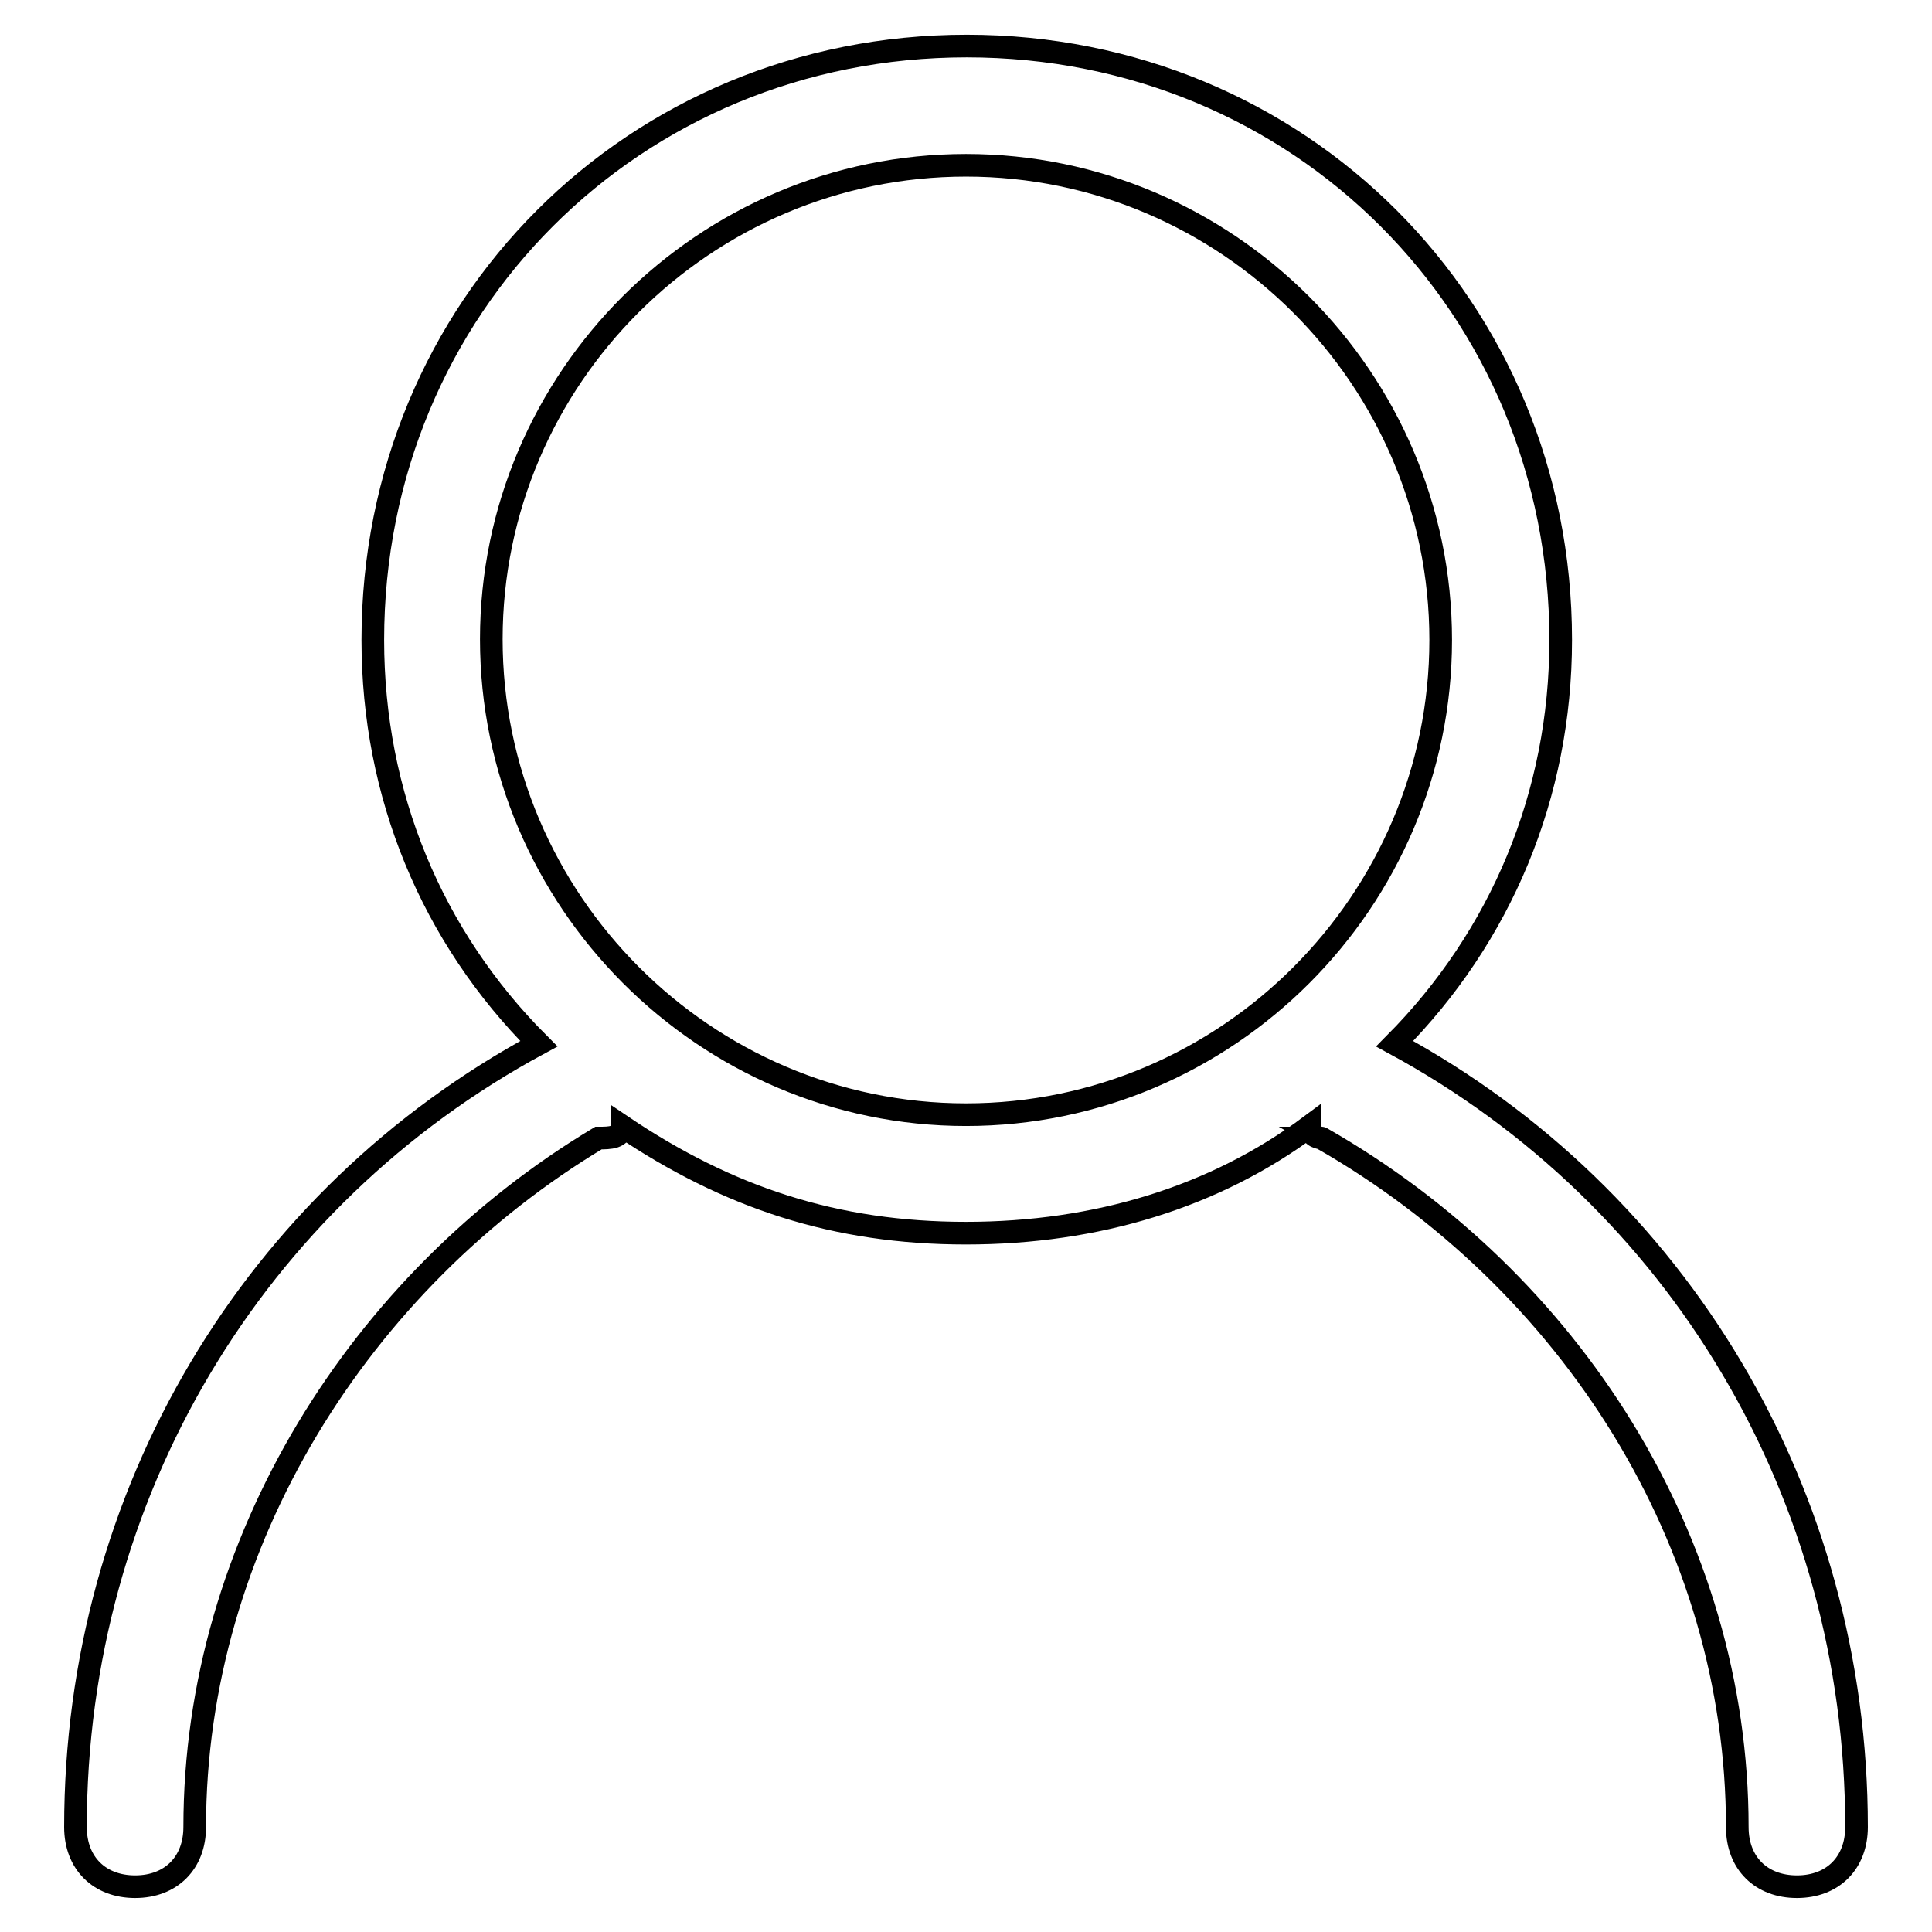
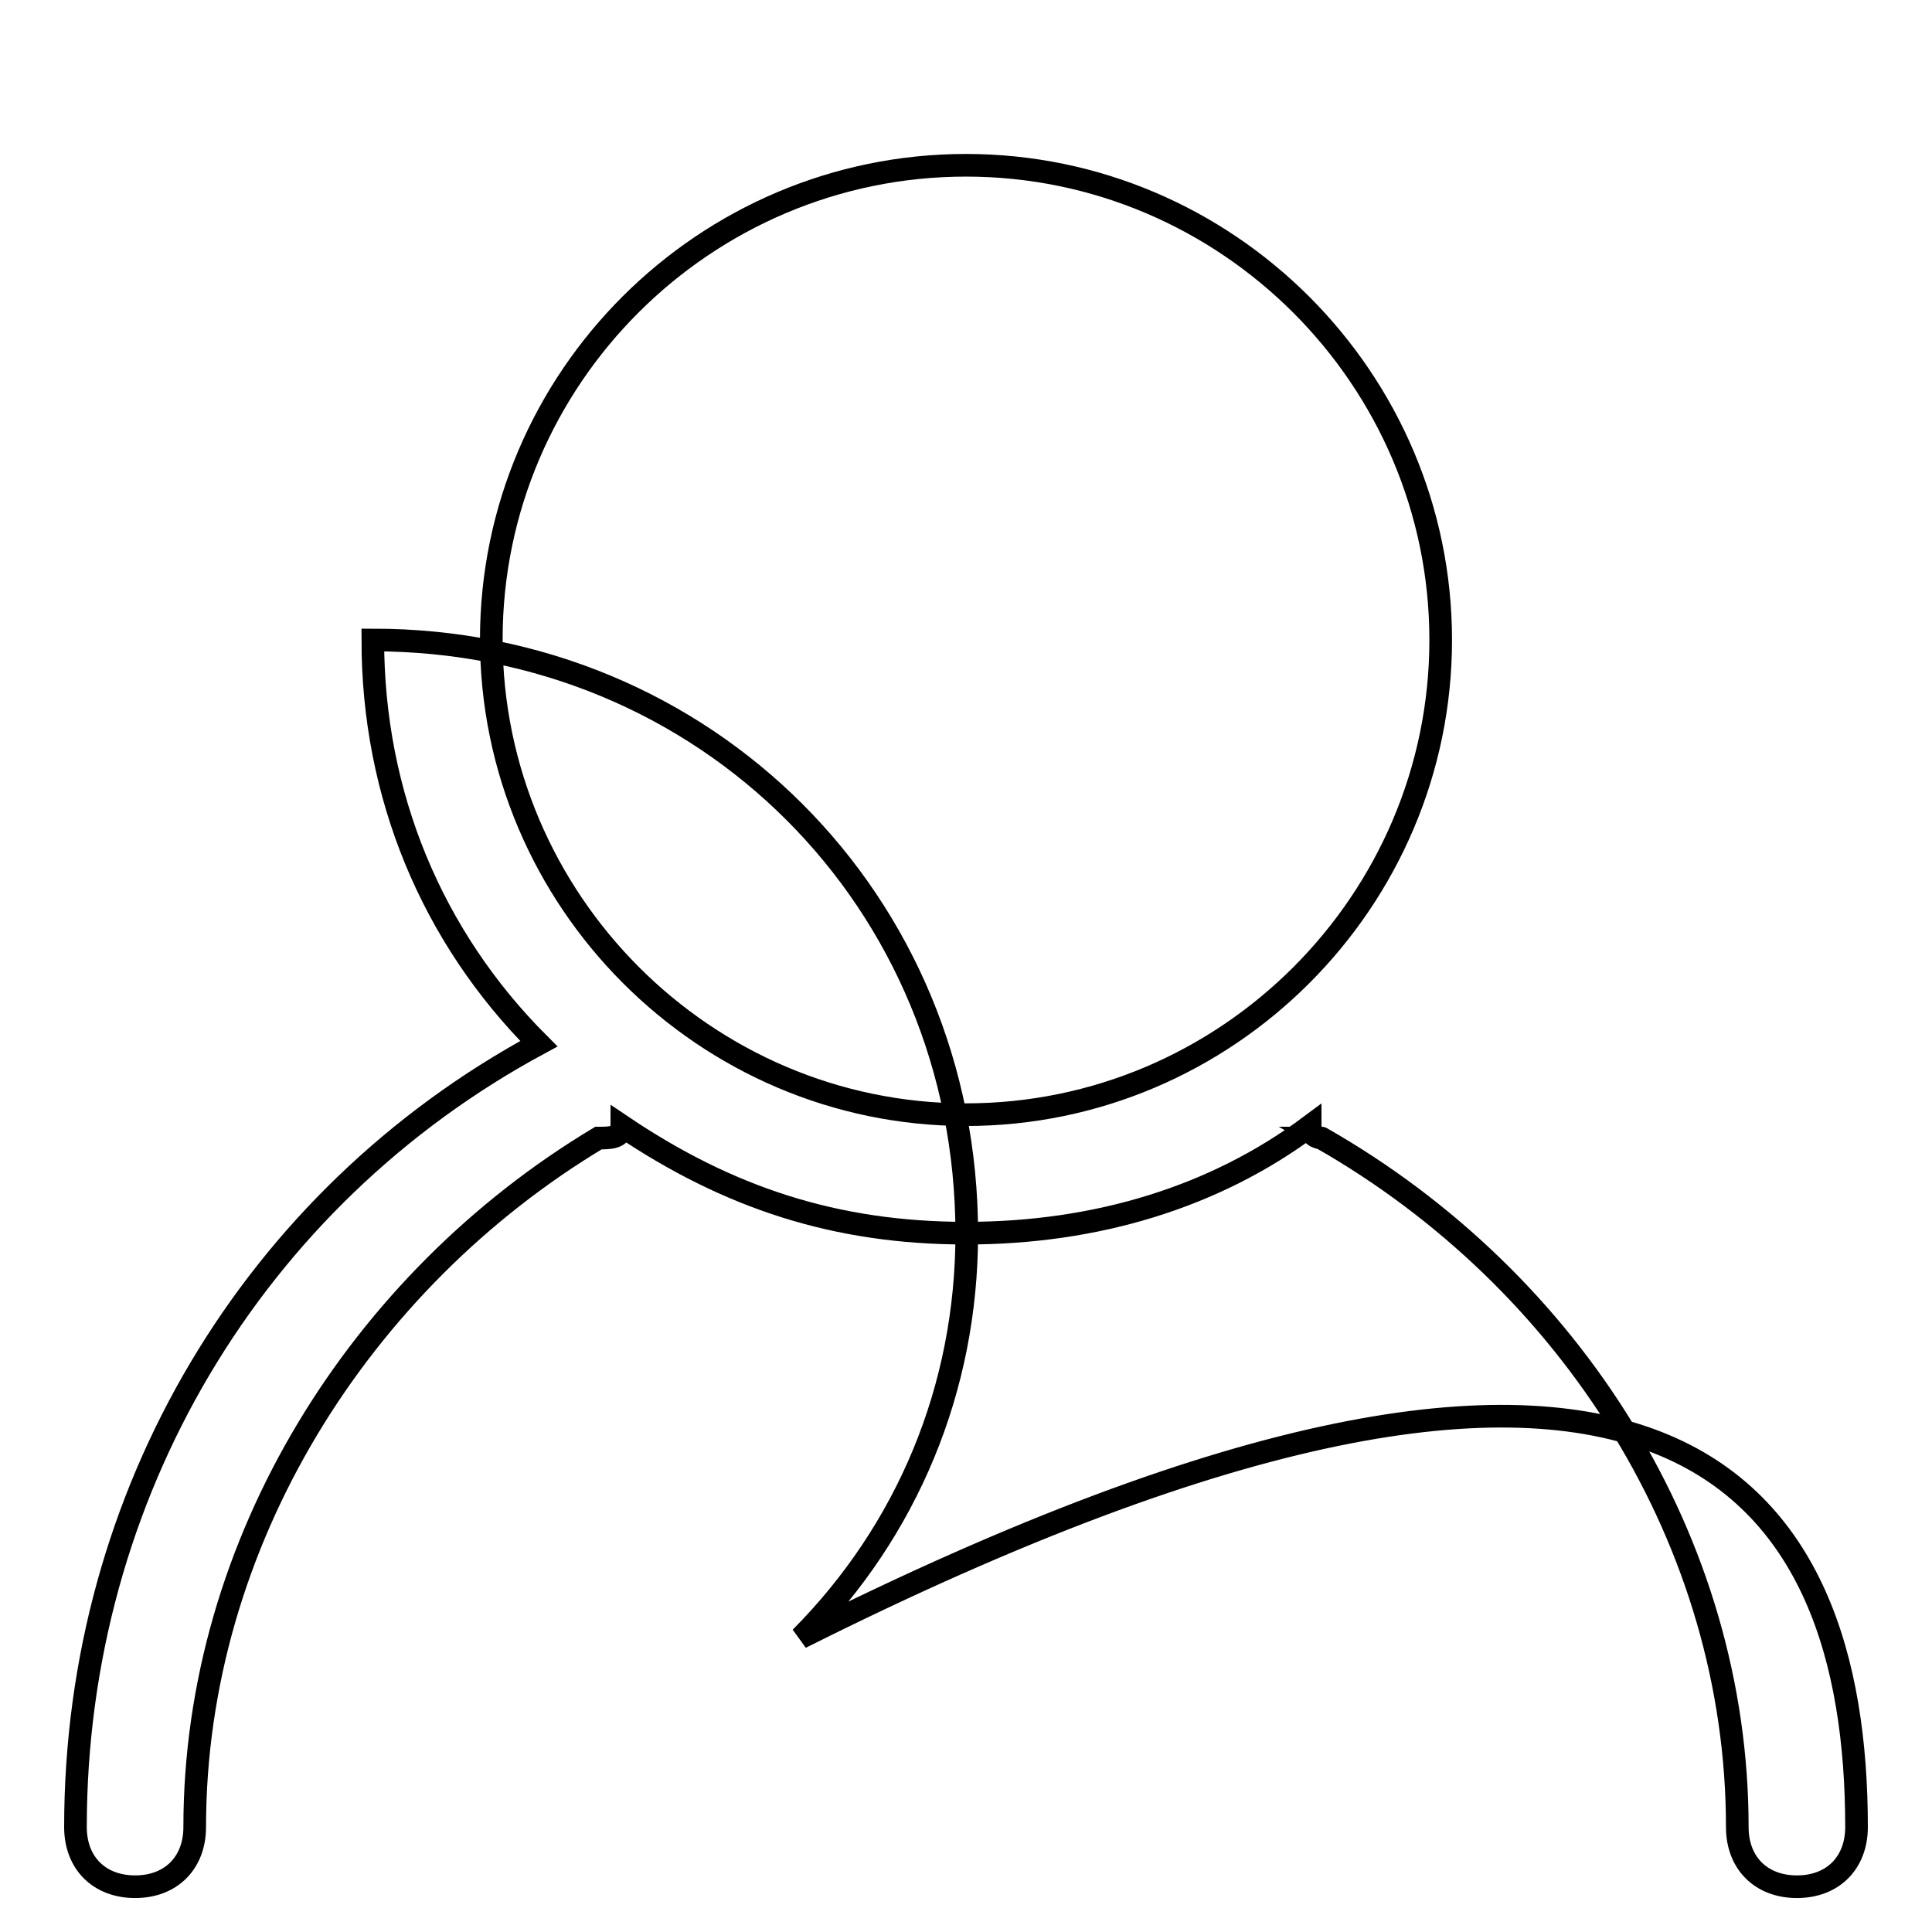
<svg xmlns="http://www.w3.org/2000/svg" version="1.1" x="0px" y="0px" viewBox="0 0 256 256" enable-background="new 0 0 256 256" xml:space="preserve">
  <g>
-     <path stroke-width="3" fill-opacity="0" stroke="#000000" d="M173.6,149.2c-12.6,9.4-28.3,14.2-45.6,14.2s-31.5-4.7-45.6-14.2c0,1.6-1.6,1.6-3.1,1.6 c-31.5,18.9-53.5,53.5-53.5,91.3c0,4.7-3.1,7.9-7.9,7.9c-4.7,0-7.9-3.1-7.9-7.9c0-44.1,23.6-83.4,61.4-103.8 c-14.2-14.2-22-33-22-53.5c0-44.1,34.6-78.7,78.7-78.7c44.1,0,78.7,34.6,78.7,78.7c0,20.5-7.9,39.3-22,53.5 C222.4,158.7,246,198,246,242.1c0,4.7-3.1,7.9-7.9,7.9c-4.7,0-7.9-3.1-7.9-7.9c0-37.8-22-72.4-55.1-91.3 C175.2,150.8,173.6,150.8,173.6,149.2z M128,147.7c34.6,0,62.9-28.3,62.9-62.9c0-34.6-28.3-62.9-62.9-62.9S65.1,50.1,65.1,84.7 C65.1,119.3,93.4,147.7,128,147.7z" />
+     <path stroke-width="3" fill-opacity="0" stroke="#000000" d="M173.6,149.2c-12.6,9.4-28.3,14.2-45.6,14.2s-31.5-4.7-45.6-14.2c0,1.6-1.6,1.6-3.1,1.6 c-31.5,18.9-53.5,53.5-53.5,91.3c0,4.7-3.1,7.9-7.9,7.9c-4.7,0-7.9-3.1-7.9-7.9c0-44.1,23.6-83.4,61.4-103.8 c-14.2-14.2-22-33-22-53.5c44.1,0,78.7,34.6,78.7,78.7c0,20.5-7.9,39.3-22,53.5 C222.4,158.7,246,198,246,242.1c0,4.7-3.1,7.9-7.9,7.9c-4.7,0-7.9-3.1-7.9-7.9c0-37.8-22-72.4-55.1-91.3 C175.2,150.8,173.6,150.8,173.6,149.2z M128,147.7c34.6,0,62.9-28.3,62.9-62.9c0-34.6-28.3-62.9-62.9-62.9S65.1,50.1,65.1,84.7 C65.1,119.3,93.4,147.7,128,147.7z" />
  </g>
</svg>